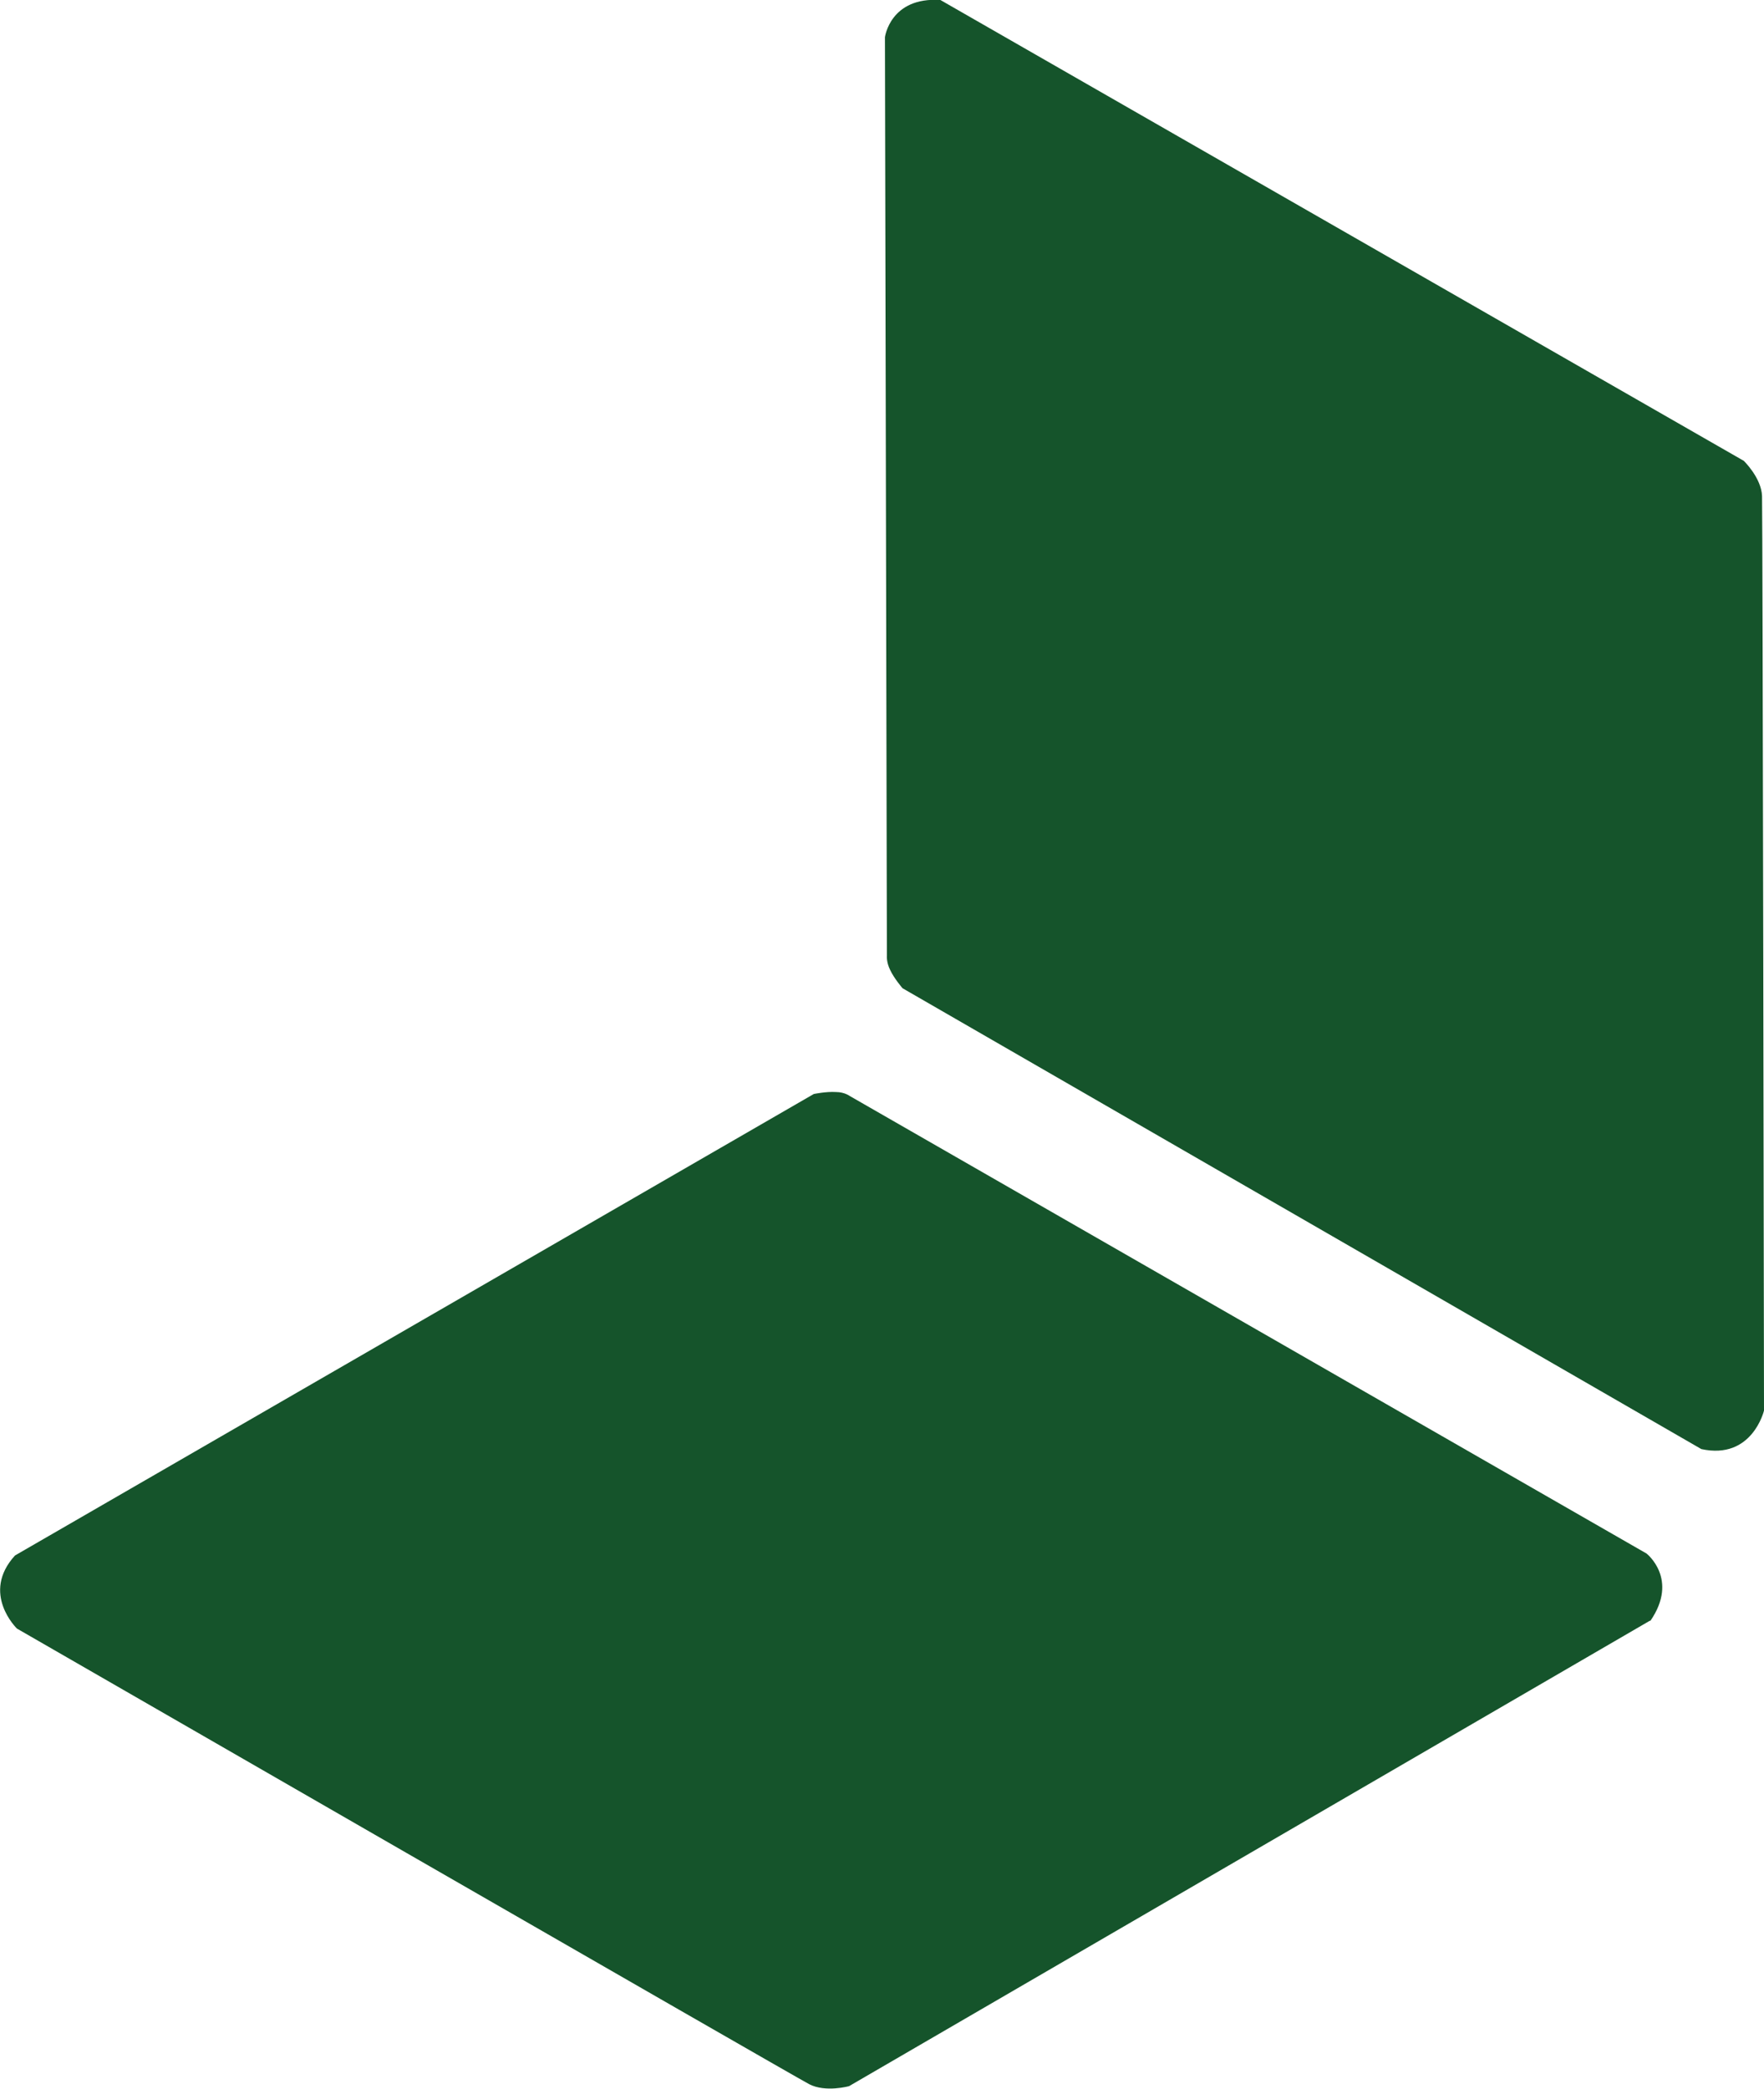
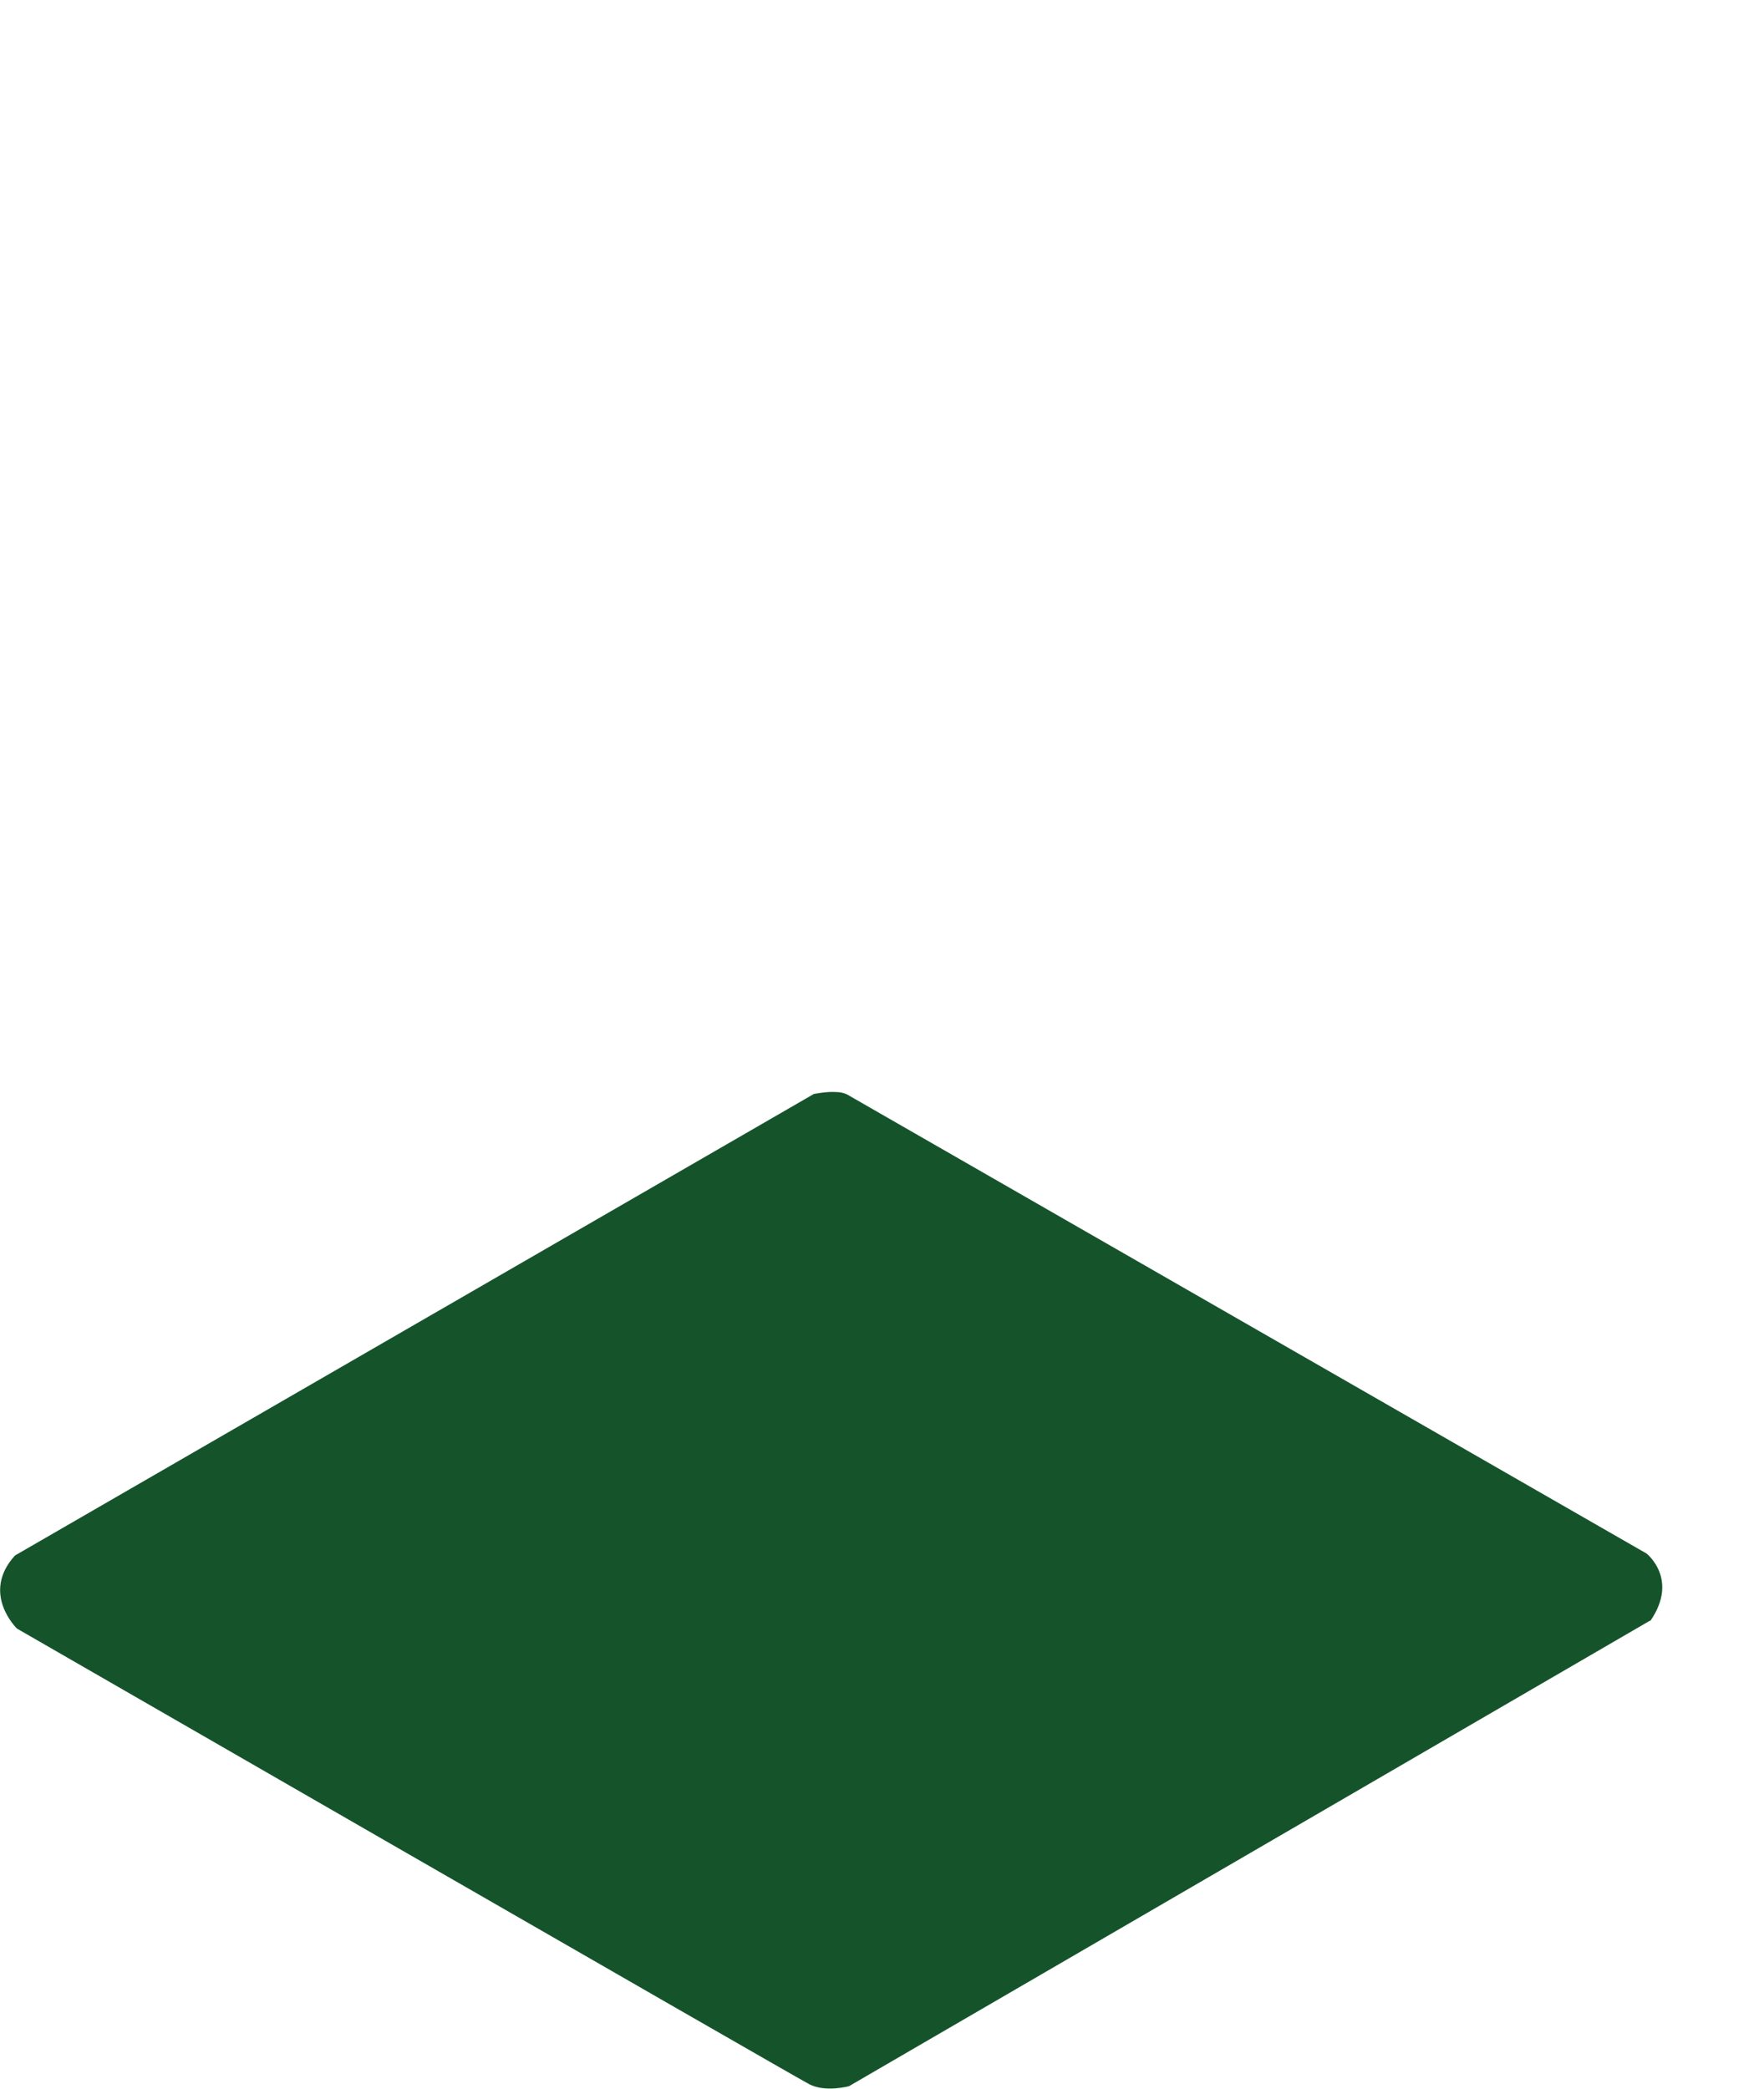
<svg xmlns="http://www.w3.org/2000/svg" id="a" viewBox="0 0 27.03 32">
  <defs>
    <style>.b{fill:#15542b;fill-rule:evenodd;}</style>
  </defs>
  <path class="b" d="M25.28,24.83s-12.27,7.13-12.27,7.13c0,0-.36.1-.61-.03-.25-.13-12.14-6.98-12.14-6.98,0,0-.56-.54-.03-1.12,0,0,12.24-7.07,12.24-7.07,0,0,.19-.04.34-.03.13,0,.21.06.21.06l12.21,7.01s.5.39.06,1.03h0Z" />
-   <path class="b" d="M14.41,0s12.31,7.06,12.31,7.06c0,0,.27.26.28.54.01.29.03,14.01.03,14.01,0,0-.18.76-.96.59,0,0-12.24-7.06-12.24-7.06,0,0-.13-.15-.19-.28-.06-.12-.05-.22-.05-.22l-.03-14.07S13.64-.05,14.41,0h0Z" />
</svg>